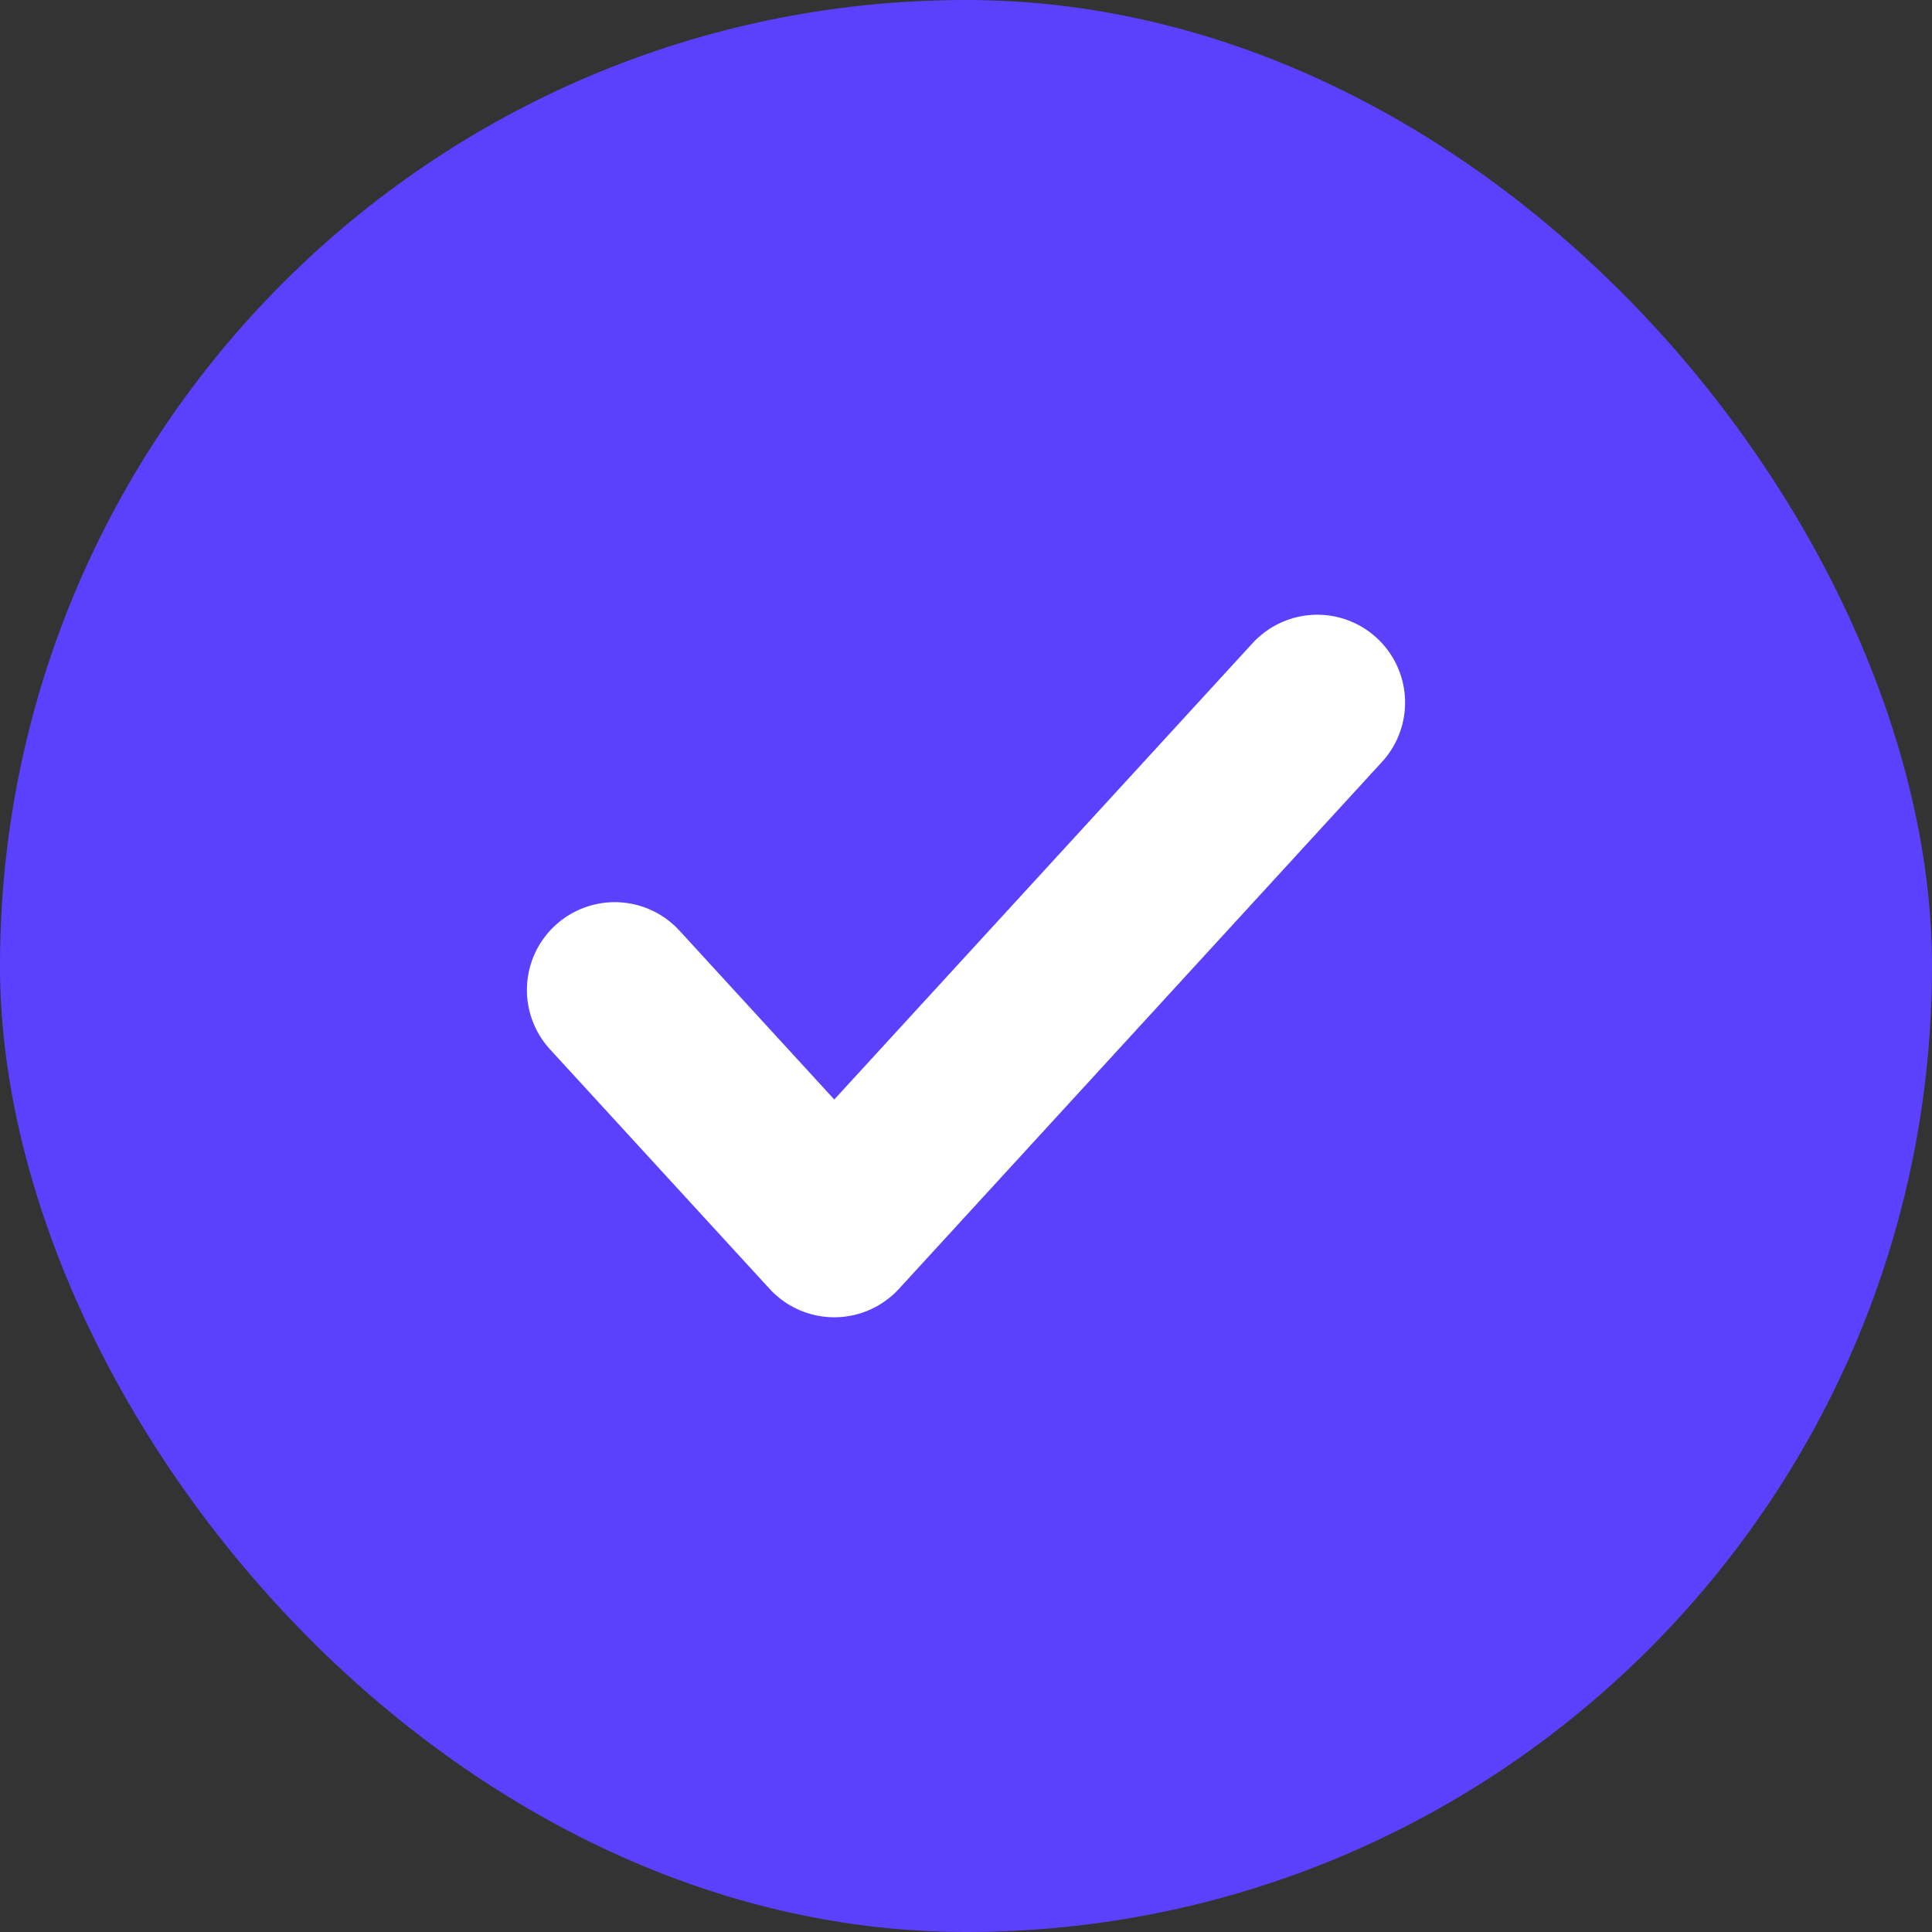
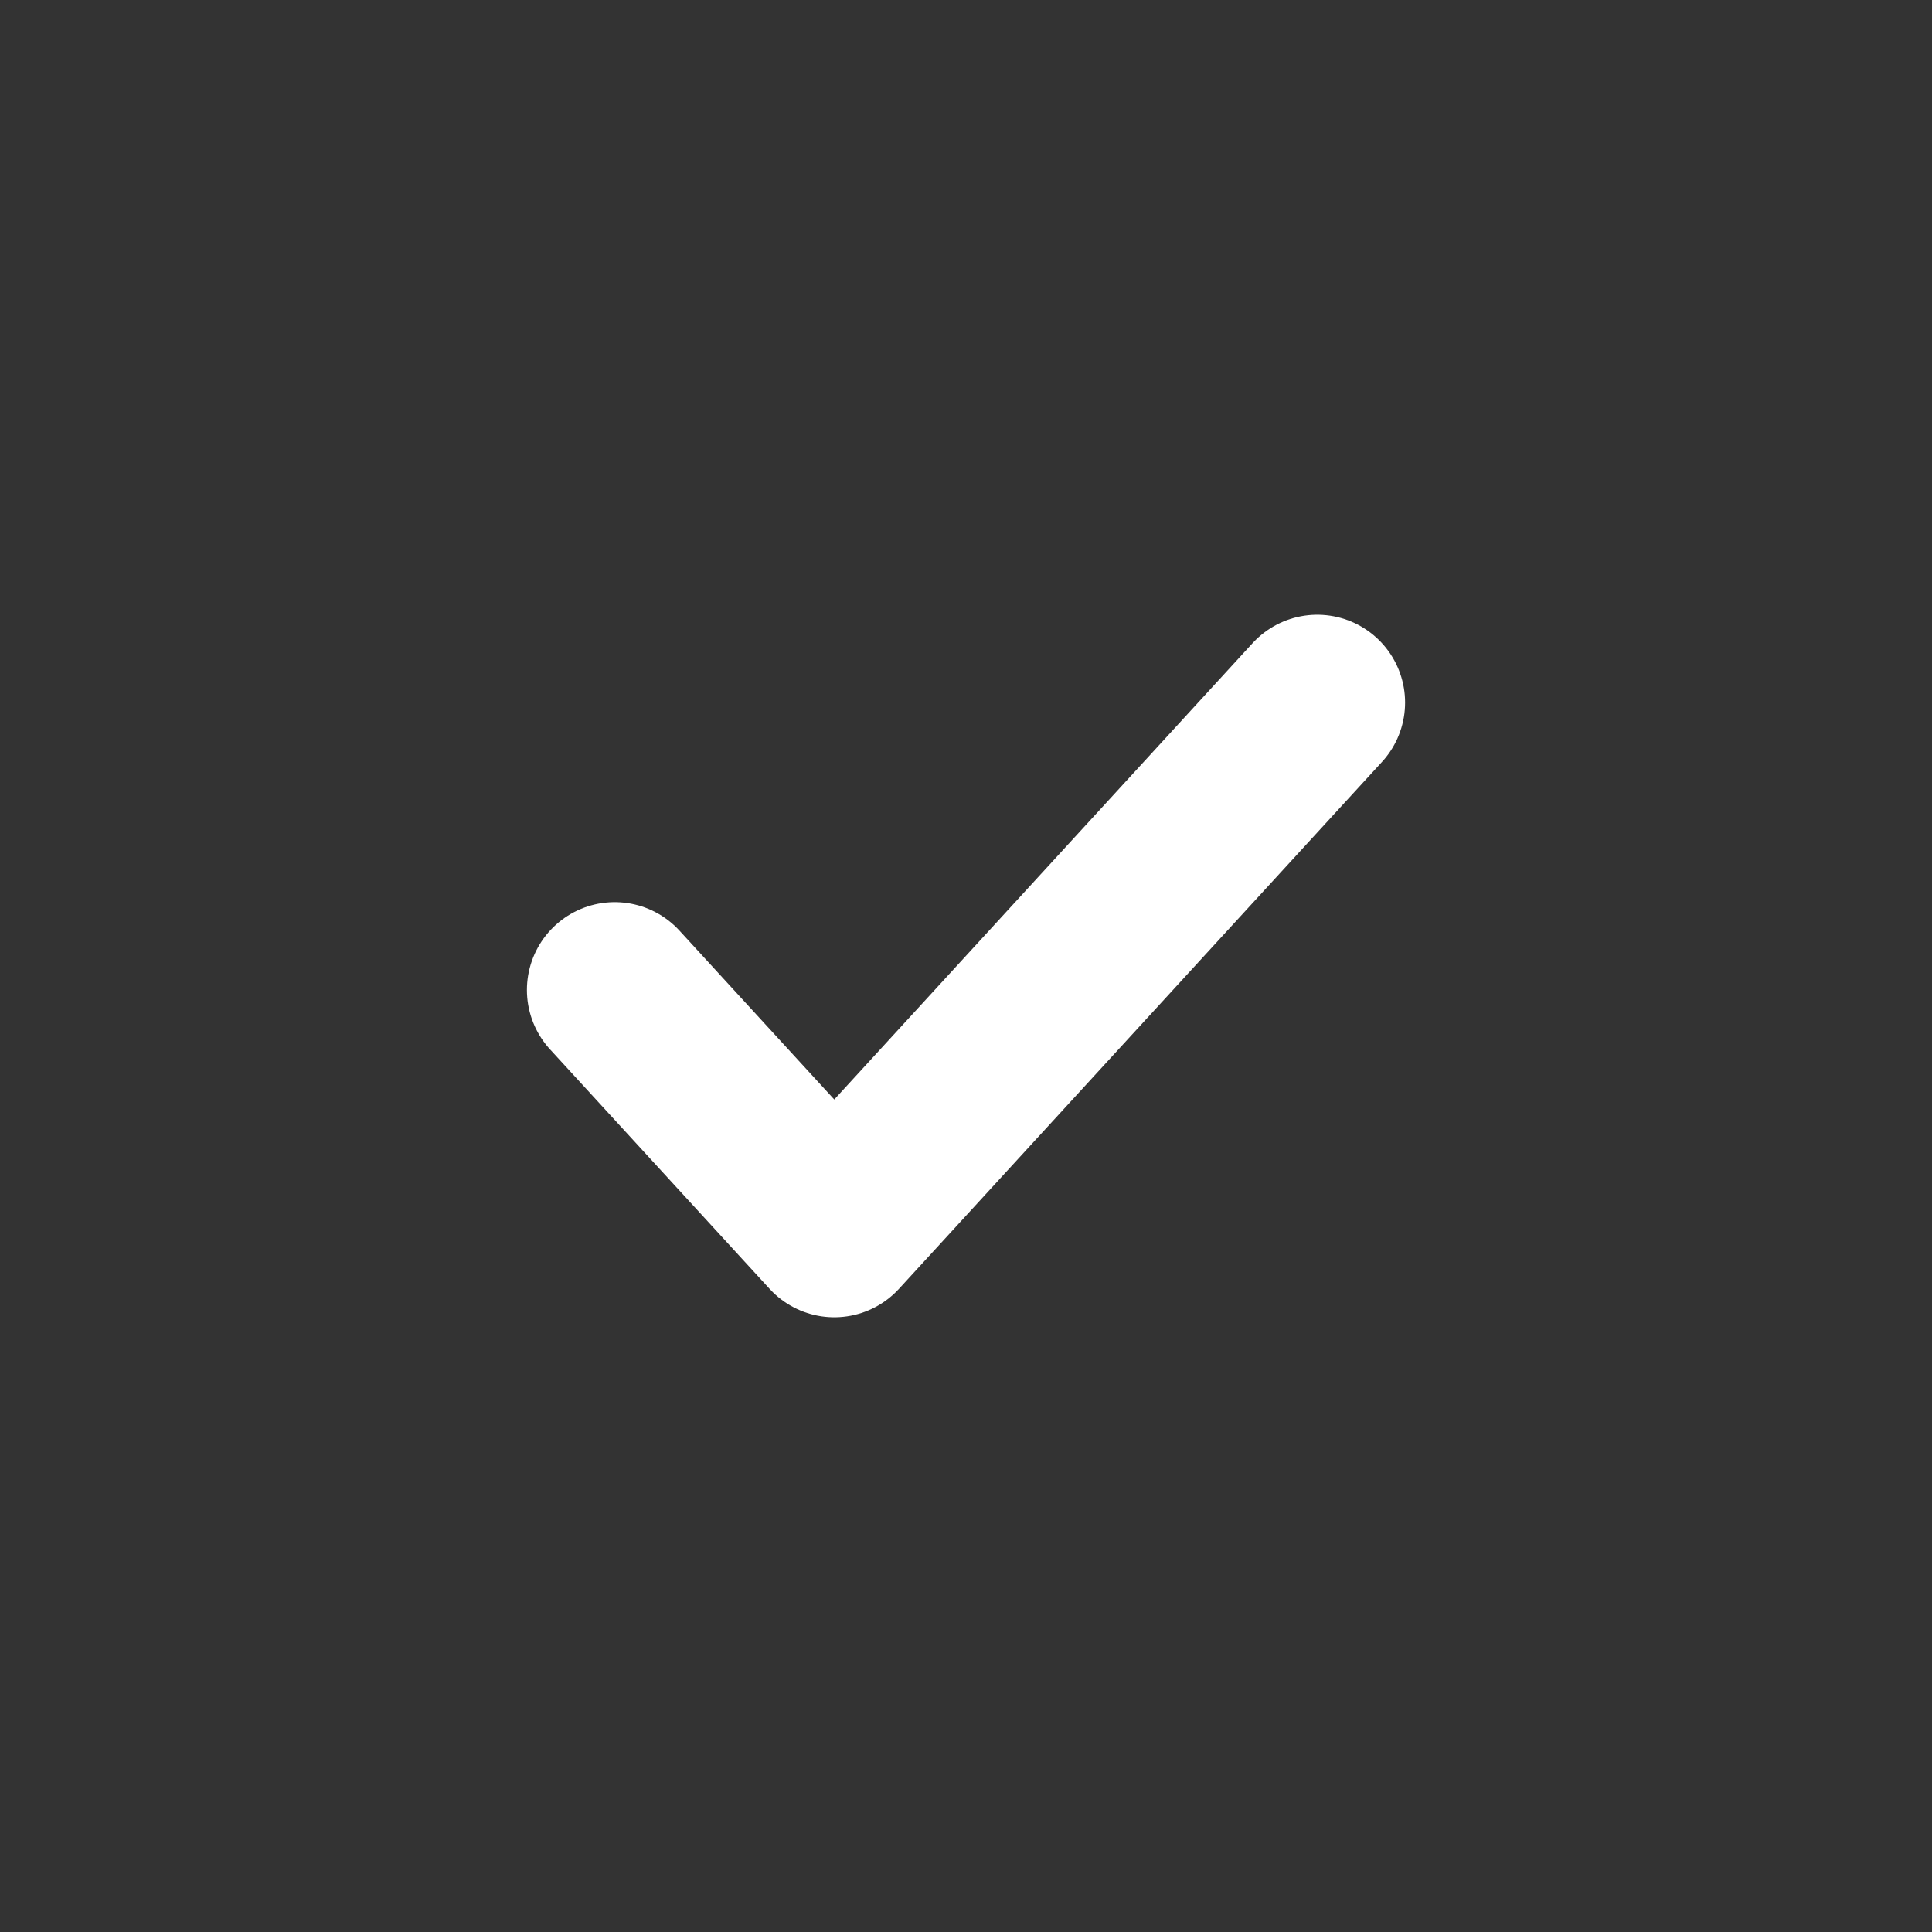
<svg xmlns="http://www.w3.org/2000/svg" width="22" height="22" viewBox="0 0 22 22" fill="none">
  <rect x="0" y="0" width="22" height="22" fill="#333333" stroke="none" />
-   <rect width="22" height="22" rx="11" fill="#5B41FE" />
  <path d="M15 8L9.5 14L7 11.273" stroke="white" stroke-width="2" stroke-linecap="round" stroke-linejoin="round" />
</svg>